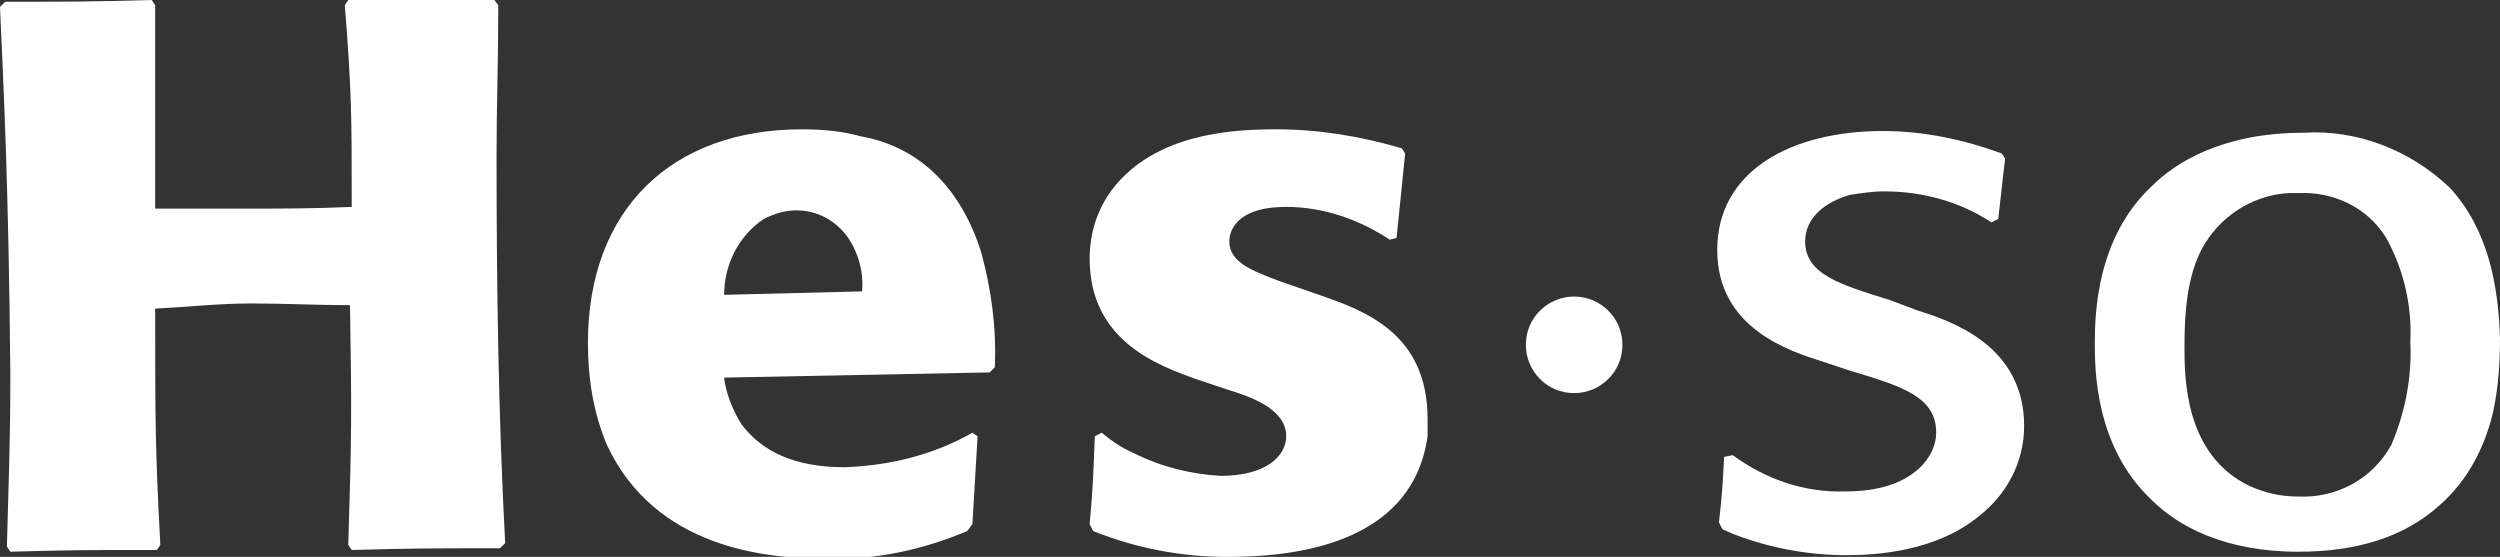
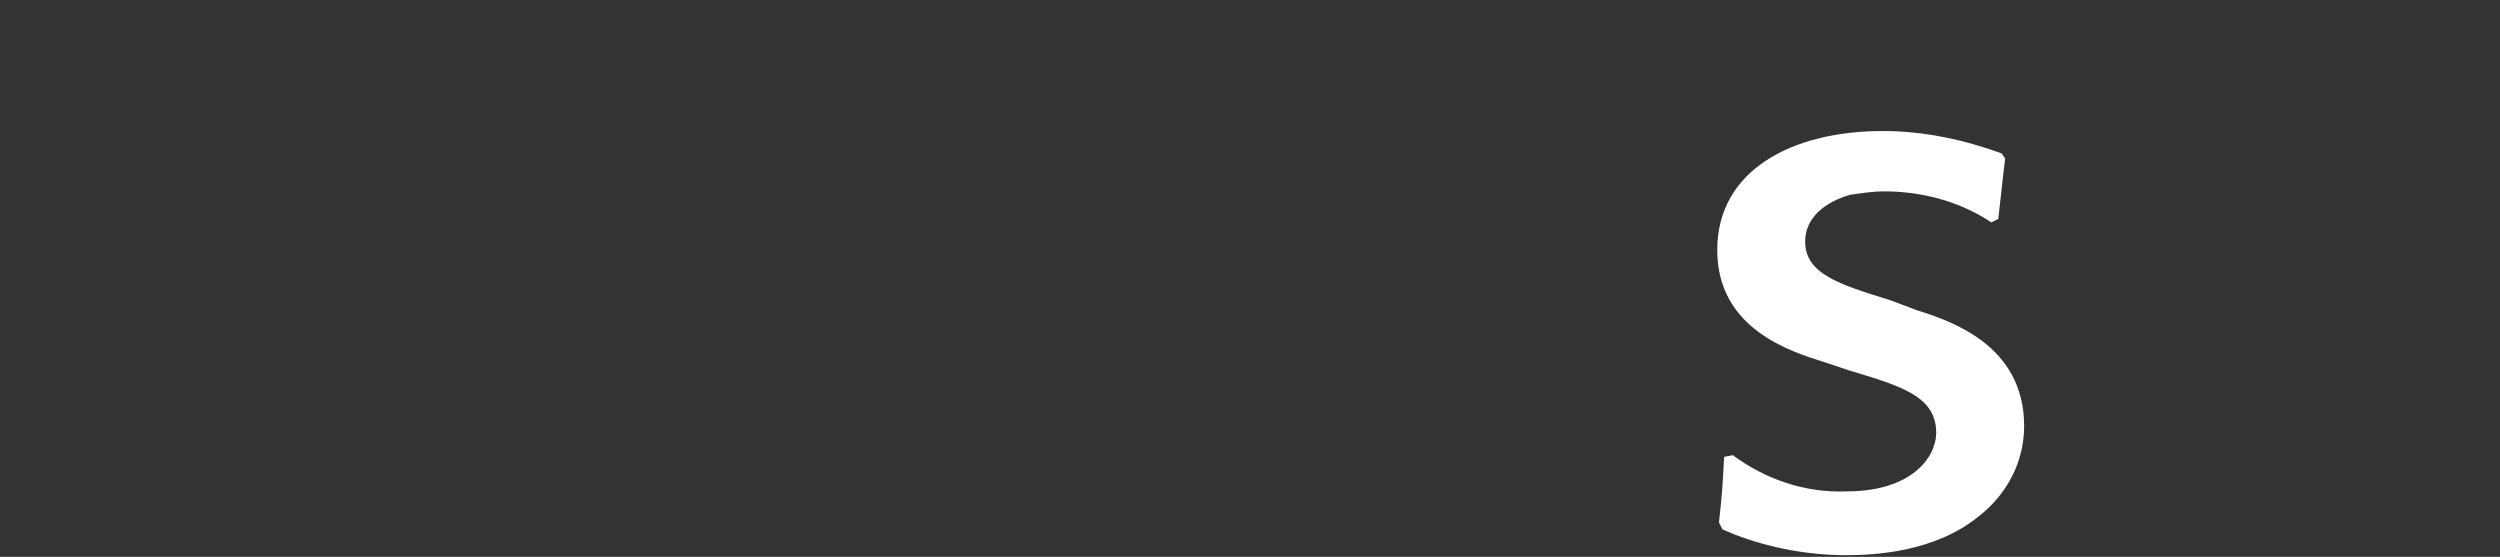
<svg xmlns="http://www.w3.org/2000/svg" version="1.1" id="Calque_1" x="0px" y="0px" viewBox="0 0 145 32.3" style="enable-background:new 0 0 145 32.3;" xml:space="preserve">
  <rect x="0" y="0" width="145" height="32.3" fill="#333333" stroke="none" />
  <style type="text/css">
	.st0{fill:#FFFFFF;}
</style>
  <g id="Calque_2_1_">
    <g id="Hes">
      <path class="st0" d="M111.2,18c1.9,0.6,6.2,2,6.2,6.7c0,2.1-1,4-2.7,5.3c-2.5,2-5.9,2.2-7.6,2.2c-2.2,0-4.4-0.4-6.5-1.2l-0.7-0.3    l-0.2-0.4c0.2-1.8,0.2-2,0.3-3.8l0.5-0.1c1.9,1.4,4.2,2.2,6.6,2.1c3.8,0,5.2-2,5.2-3.4c0-2.1-2-2.7-5-3.6l-1.5-0.5    c-1.9-0.6-6.2-1.9-6.2-6.5s4.3-6.9,9.6-6.9c2.4,0,4.7,0.5,6.9,1.3l0.2,0.3c-0.2,1.6-0.2,1.8-0.4,3.5l-0.4,0.2    c-1.8-1.2-4-1.8-6.2-1.8c-0.7,0-1.3,0.1-2,0.2c-1.4,0.4-2.6,1.3-2.6,2.7c0,1.9,2,2.5,4.9,3.4L111.2,18z" />
-       <path class="st0" d="M139.8,19.8c0.1,2.1-0.3,4.1-1.1,6c-1.1,2-3.2,3.1-5.4,3c-1,0-1.9-0.2-2.8-0.6c-3.8-1.8-3.8-6.3-3.8-8.1    s0.1-4.5,1.4-6.3c1.2-1.7,3.2-2.7,5.2-2.6c2-0.1,4,0.8,5.1,2.6C139.4,15.6,139.9,17.7,139.8,19.8z M145,19.6    c-0.1-3.1-0.7-6.3-2.9-8.7c-2.3-2.2-5.4-3.4-8.5-3.2c-4.8,0-7.5,1.8-8.8,3.1c-3.2,3-3.3,7.4-3.3,9.1c0,1.5,0,6,3.3,9.1    c1.5,1.5,4.2,3,8.5,3c3.3,0,6.1-0.8,8.2-2.7c1.6-1.4,2.6-3.3,3.1-5.4C144.9,22.5,145,21.1,145,19.6L145,19.6z" />
-       <path class="st0" d="M94.1,20c0,1.6-1.3,2.8-2.8,2.8c-1.6,0-2.8-1.3-2.8-2.8c0-1.6,1.3-2.8,2.8-2.8C92.8,17.2,94.1,18.4,94.1,20    C94.1,20,94.1,20,94.1,20z" />
-       <path class="st0" d="M28.9,0.3c0,3.5-0.1,5.6-0.1,8.7c0,7.5,0.1,15,0.5,22.5L29,31.8c-4,0-5,0-8.6,0.1l-0.2-0.3    c0.2-6.3,0.2-7.8,0.1-13.9c-1.9,0-3.8-0.1-5.7-0.1S11,17.8,9,17.9c0,6.5,0,8.1,0.3,13.7l-0.2,0.3c-4.2,0-5,0-8.5,0.1l-0.2-0.3    c0.1-3.8,0.2-6,0.2-10C0.5,10.5,0.2,5,0,0.4l0.3-0.3c4.1,0,4.8,0,8.5-0.1L9,0.3v11.8c1.7,0,3.4,0,5.1,0c2.1,0,4.2,0,6.3-0.1    c0-5.3,0-6.6-0.4-11.7l0.2-0.3c4,0,4.6,0,8.4-0.1L28.9,0.3z" />
-       <path class="st0" d="M42,17.1c0-1.7,0.8-3.4,2.3-4.4c0.6-0.3,1.2-0.5,1.9-0.5c1.2,0,2.3,0.6,3,1.6c0.6,0.9,0.9,2,0.8,3.1L42,17.1z     M56.4,25.1c-2.3,1.3-4.8,1.9-7.4,2c-2.9,0-4.8-0.9-6-2.5c-0.5-0.8-0.9-1.8-1-2.7l15.4-0.3l0.3-0.3c0.1-2.3-0.2-4.5-0.8-6.7    c-1.7-5.3-5.3-6.4-7-6.7c-1.1-0.3-2.2-0.4-3.4-0.4c-7.5,0-12.4,4.6-12.4,12.4c0,2,0.3,4,1.1,5.9c2.8,6,9.2,6.6,12.7,6.6    c2.8,0.1,5.6-0.5,8.2-1.6l0.3-0.4l0.3-5.1L56.4,25.1z" />
-       <path class="st0" d="M76.5,17.1c2.6,0.9,6.3,2.2,6.3,7.2c0,0.3,0,0.7,0,1c-0.9,6.4-8,7-11.6,7c-2.7,0-5.3-0.5-7.8-1.5l-0.2-0.4    c0.2-2.2,0.2-2.7,0.3-5.1l0.4-0.2c0.6,0.5,1.2,0.9,1.9,1.2c1.6,0.8,3.3,1.2,5,1.3c2.7,0,3.8-1.2,3.8-2.3c0-1.6-2.1-2.3-3.4-2.7    L69.4,22c-2.2-0.8-6.2-2.2-6.2-7c0-1.4,0.4-2.8,1.3-4C67,7.7,71.6,7.5,74,7.5c2.5,0,4.9,0.4,7.3,1.1l0.2,0.3L81,13.8l-0.4,0.1    c-1.8-1.2-3.9-1.9-6-1.9c-3,0-3.3,1.5-3.3,2c0,1.2,1.3,1.7,2.9,2.3L76.5,17.1z" />
    </g>
  </g>
</svg>